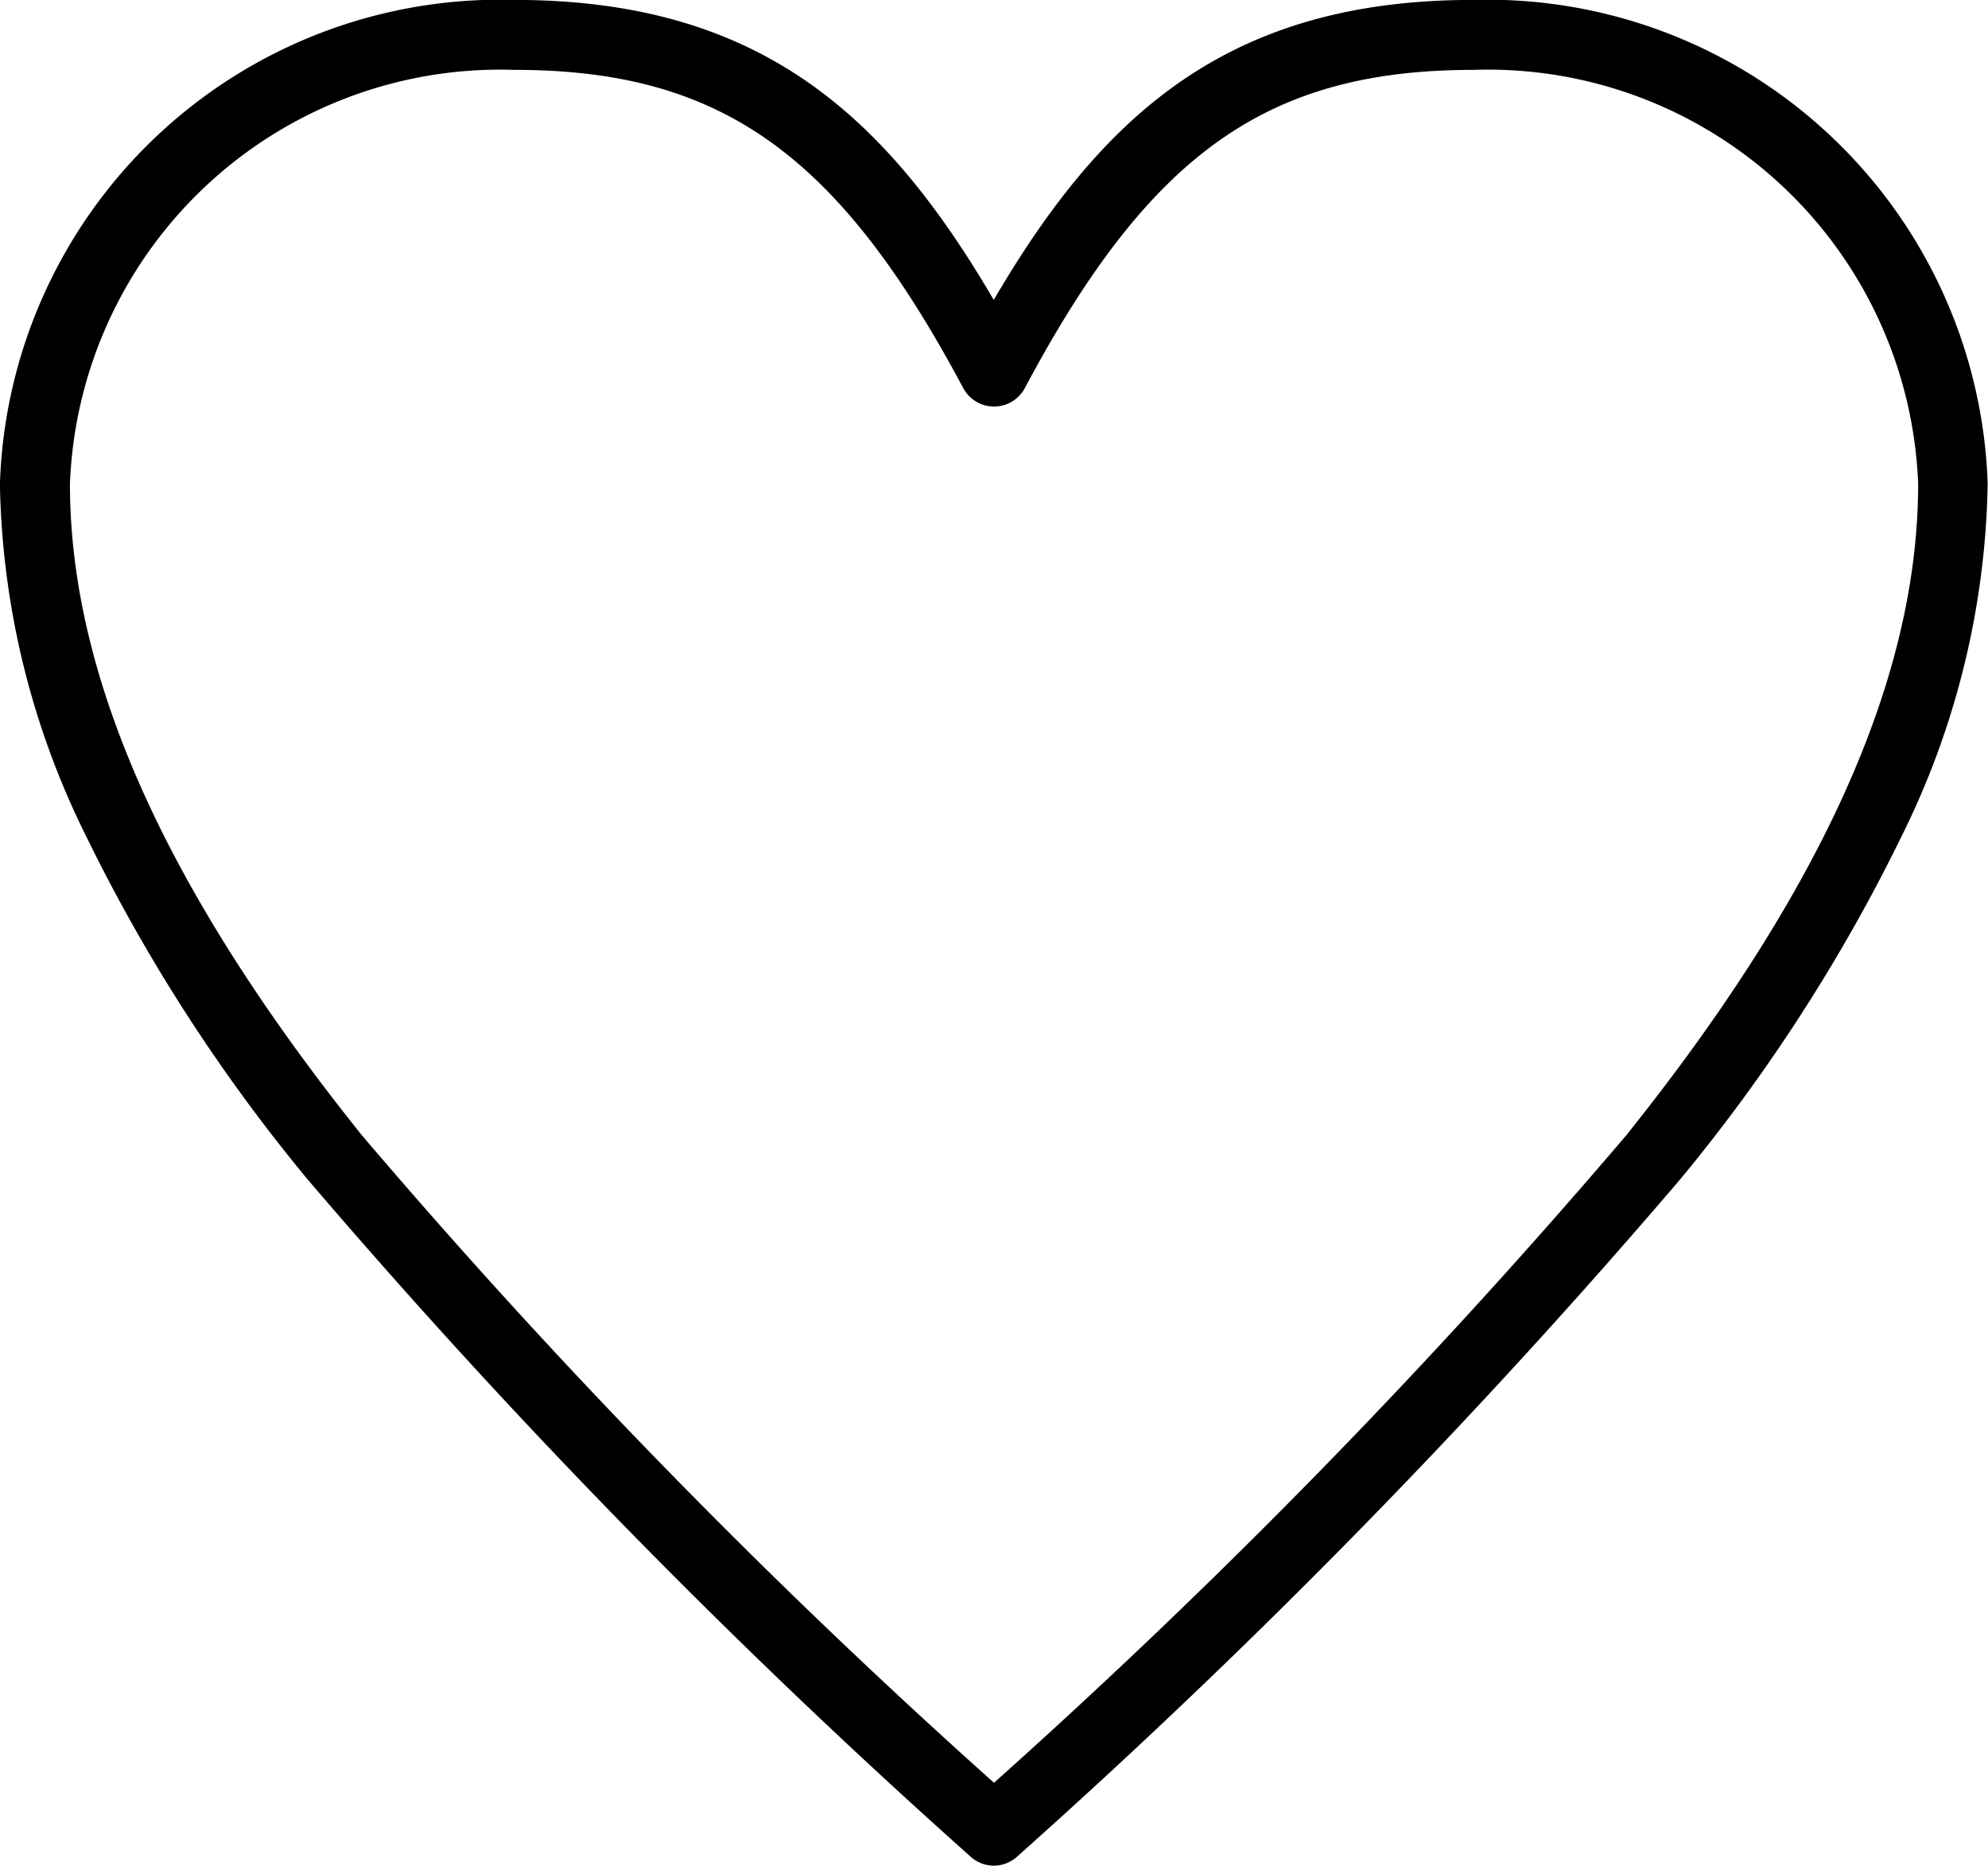
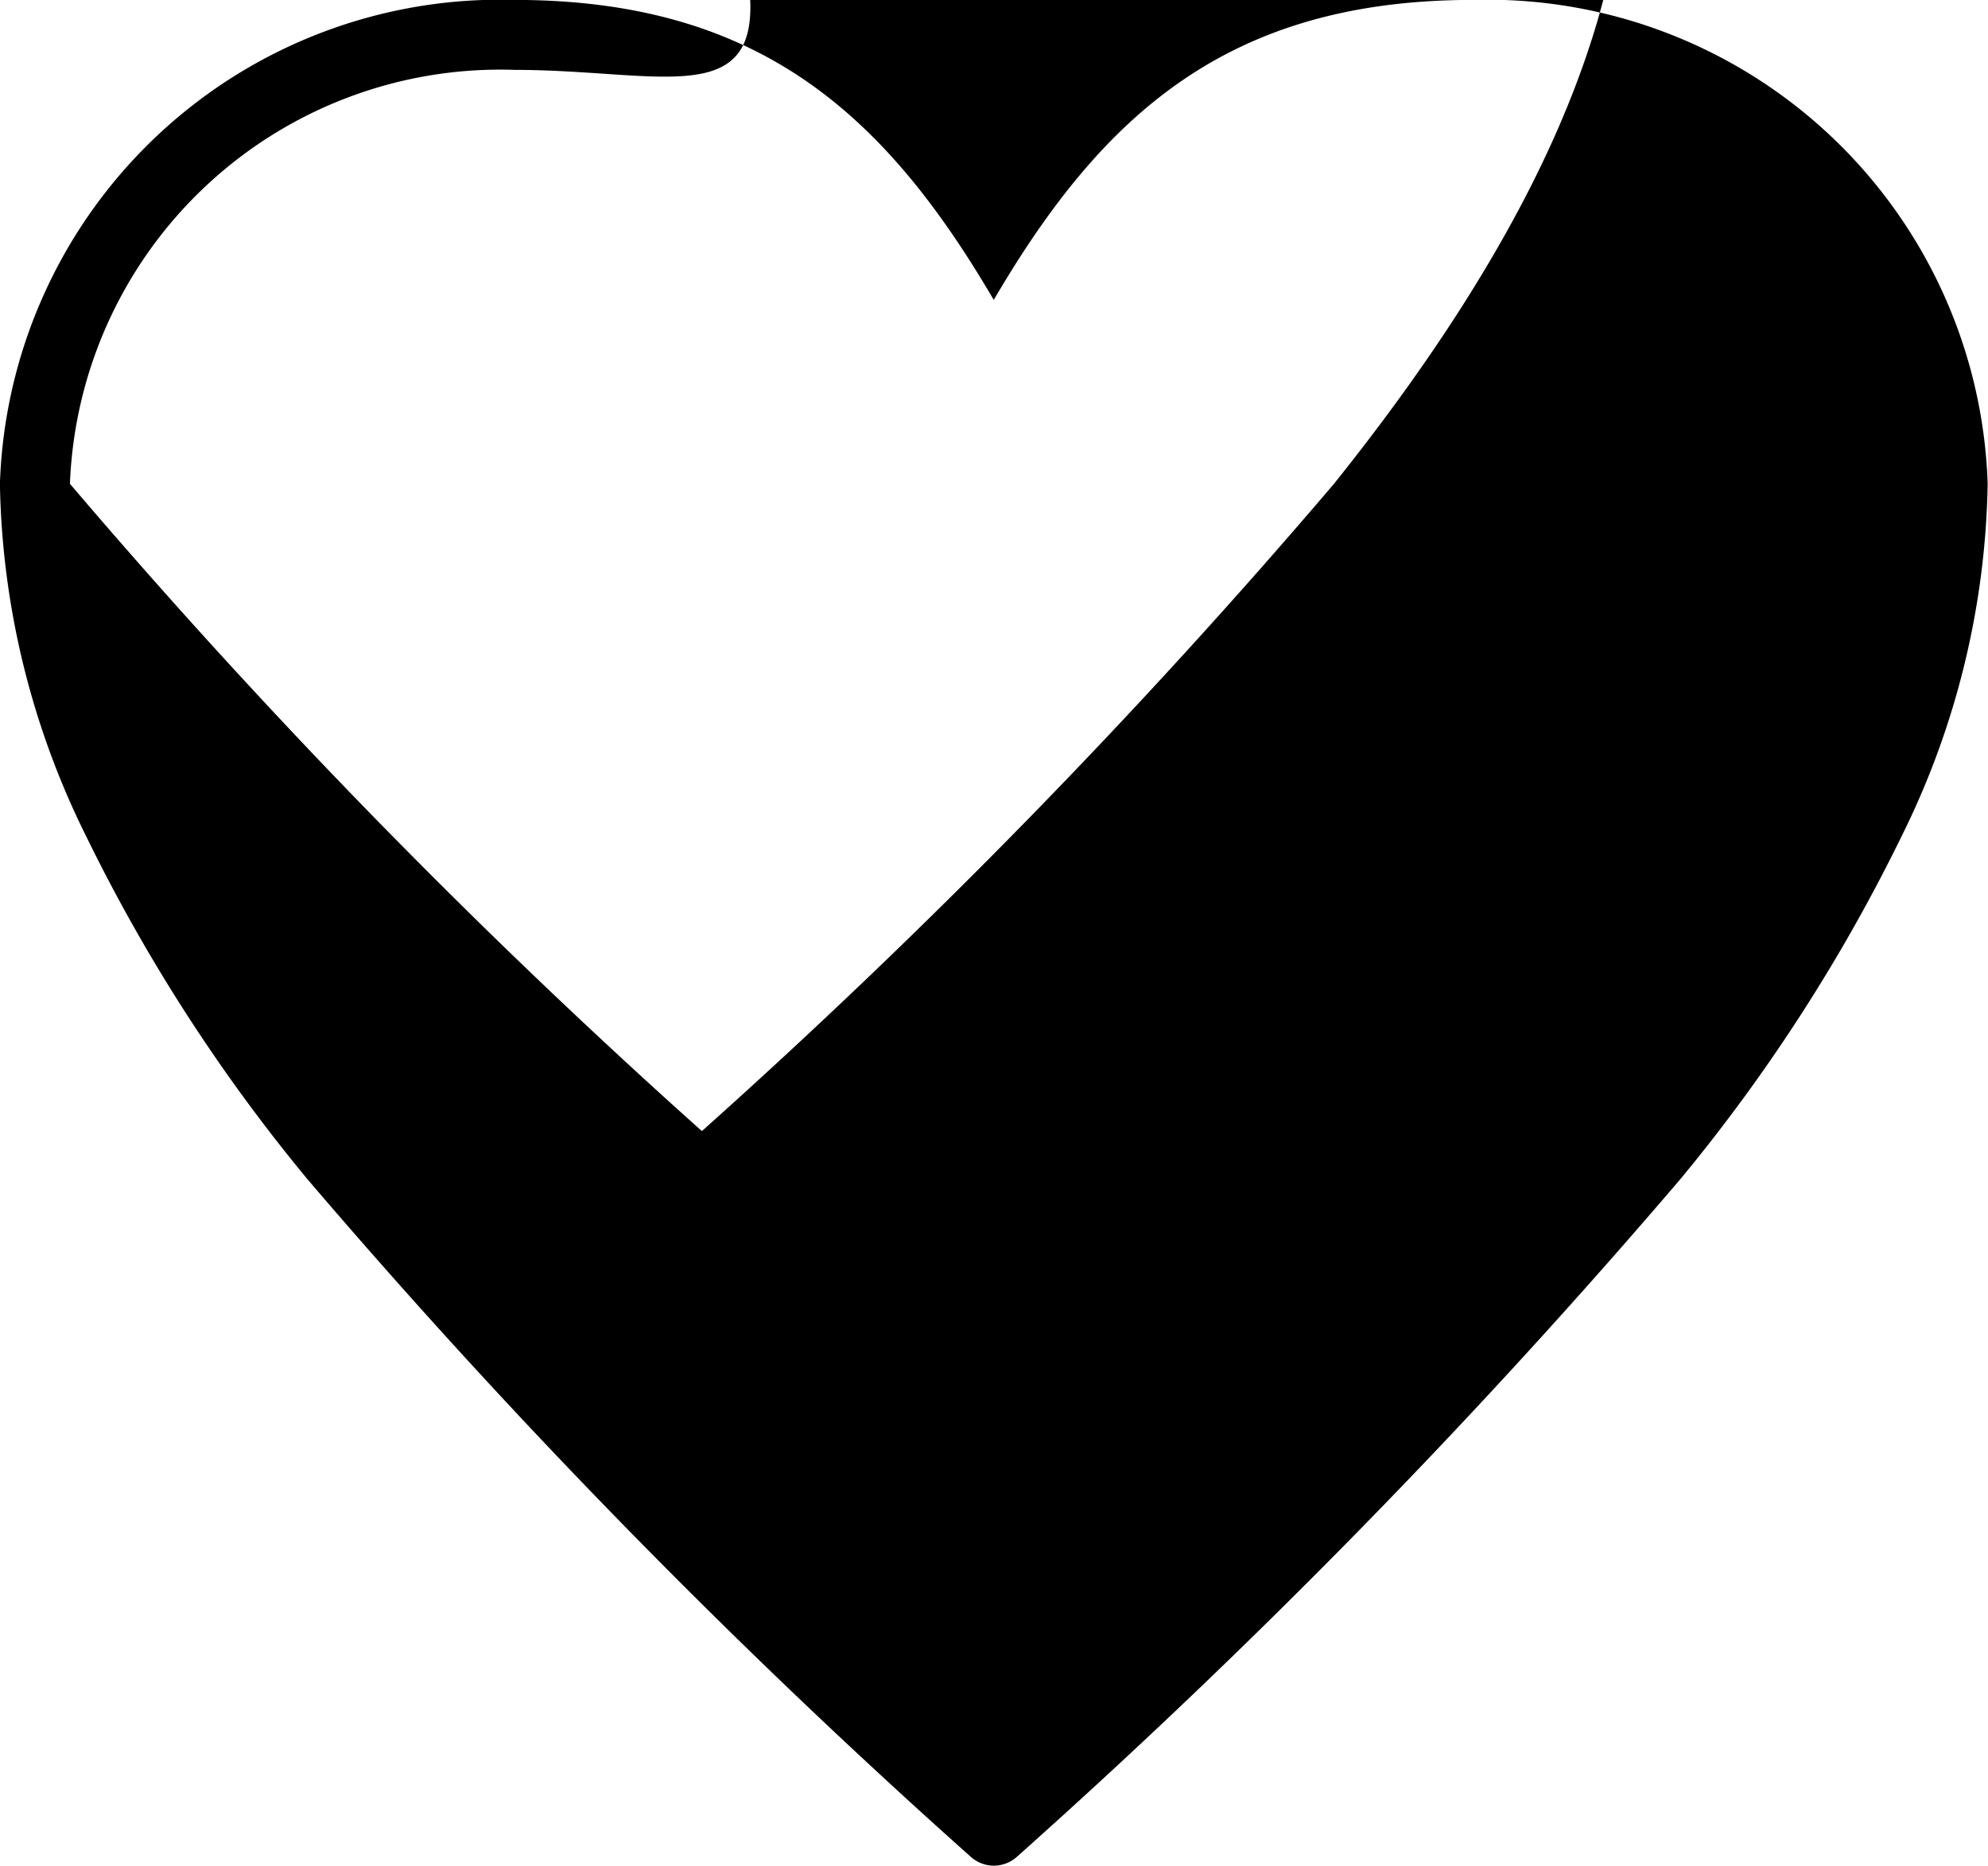
<svg xmlns="http://www.w3.org/2000/svg" width="23.962" height="22.482" viewBox="0 0 23.962 22.482">
-   <path id="Path_7" data-name="Path 7" d="M1563.981,2132.482a.421.421,0,0,1-.288-.114,84.107,84.107,0,0,1-7.988-8.159,20.776,20.776,0,0,1-2.672-4.143,9.9,9.9,0,0,1-1.034-4.236,6.031,6.031,0,0,1,6.2-5.831c2.939,0,4.462,1.365,5.779,3.615,1.317-2.25,2.842-3.615,5.78-3.615a6.032,6.032,0,0,1,6.2,5.831,9.9,9.9,0,0,1-1.032,4.236,20.806,20.806,0,0,1-2.672,4.143,84.1,84.1,0,0,1-7.989,8.159A.421.421,0,0,1,1563.981,2132.482Zm-5.779-21.64a5.19,5.19,0,0,0-5.359,4.988c0,2.328,1.152,4.9,3.521,7.853a80.233,80.233,0,0,0,7.617,7.8,80.252,80.252,0,0,0,7.619-7.8c2.368-2.956,3.52-5.525,3.52-7.853a5.189,5.189,0,0,0-5.358-4.988c-2.481,0-3.9,1-5.409,3.834a.421.421,0,0,1-.743,0C1562.1,2111.845,1560.682,2110.842,1558.2,2110.842Z" transform="translate(-1552 -2110)" fill-rule="evenodd" />
+   <path id="Path_7" data-name="Path 7" d="M1563.981,2132.482a.421.421,0,0,1-.288-.114,84.107,84.107,0,0,1-7.988-8.159,20.776,20.776,0,0,1-2.672-4.143,9.9,9.9,0,0,1-1.034-4.236,6.031,6.031,0,0,1,6.2-5.831c2.939,0,4.462,1.365,5.779,3.615,1.317-2.25,2.842-3.615,5.78-3.615a6.032,6.032,0,0,1,6.2,5.831,9.9,9.9,0,0,1-1.032,4.236,20.806,20.806,0,0,1-2.672,4.143,84.1,84.1,0,0,1-7.989,8.159A.421.421,0,0,1,1563.981,2132.482Zm-5.779-21.64a5.19,5.19,0,0,0-5.359,4.988a80.233,80.233,0,0,0,7.617,7.8,80.252,80.252,0,0,0,7.619-7.8c2.368-2.956,3.52-5.525,3.52-7.853a5.189,5.189,0,0,0-5.358-4.988c-2.481,0-3.9,1-5.409,3.834a.421.421,0,0,1-.743,0C1562.1,2111.845,1560.682,2110.842,1558.2,2110.842Z" transform="translate(-1552 -2110)" fill-rule="evenodd" />
</svg>